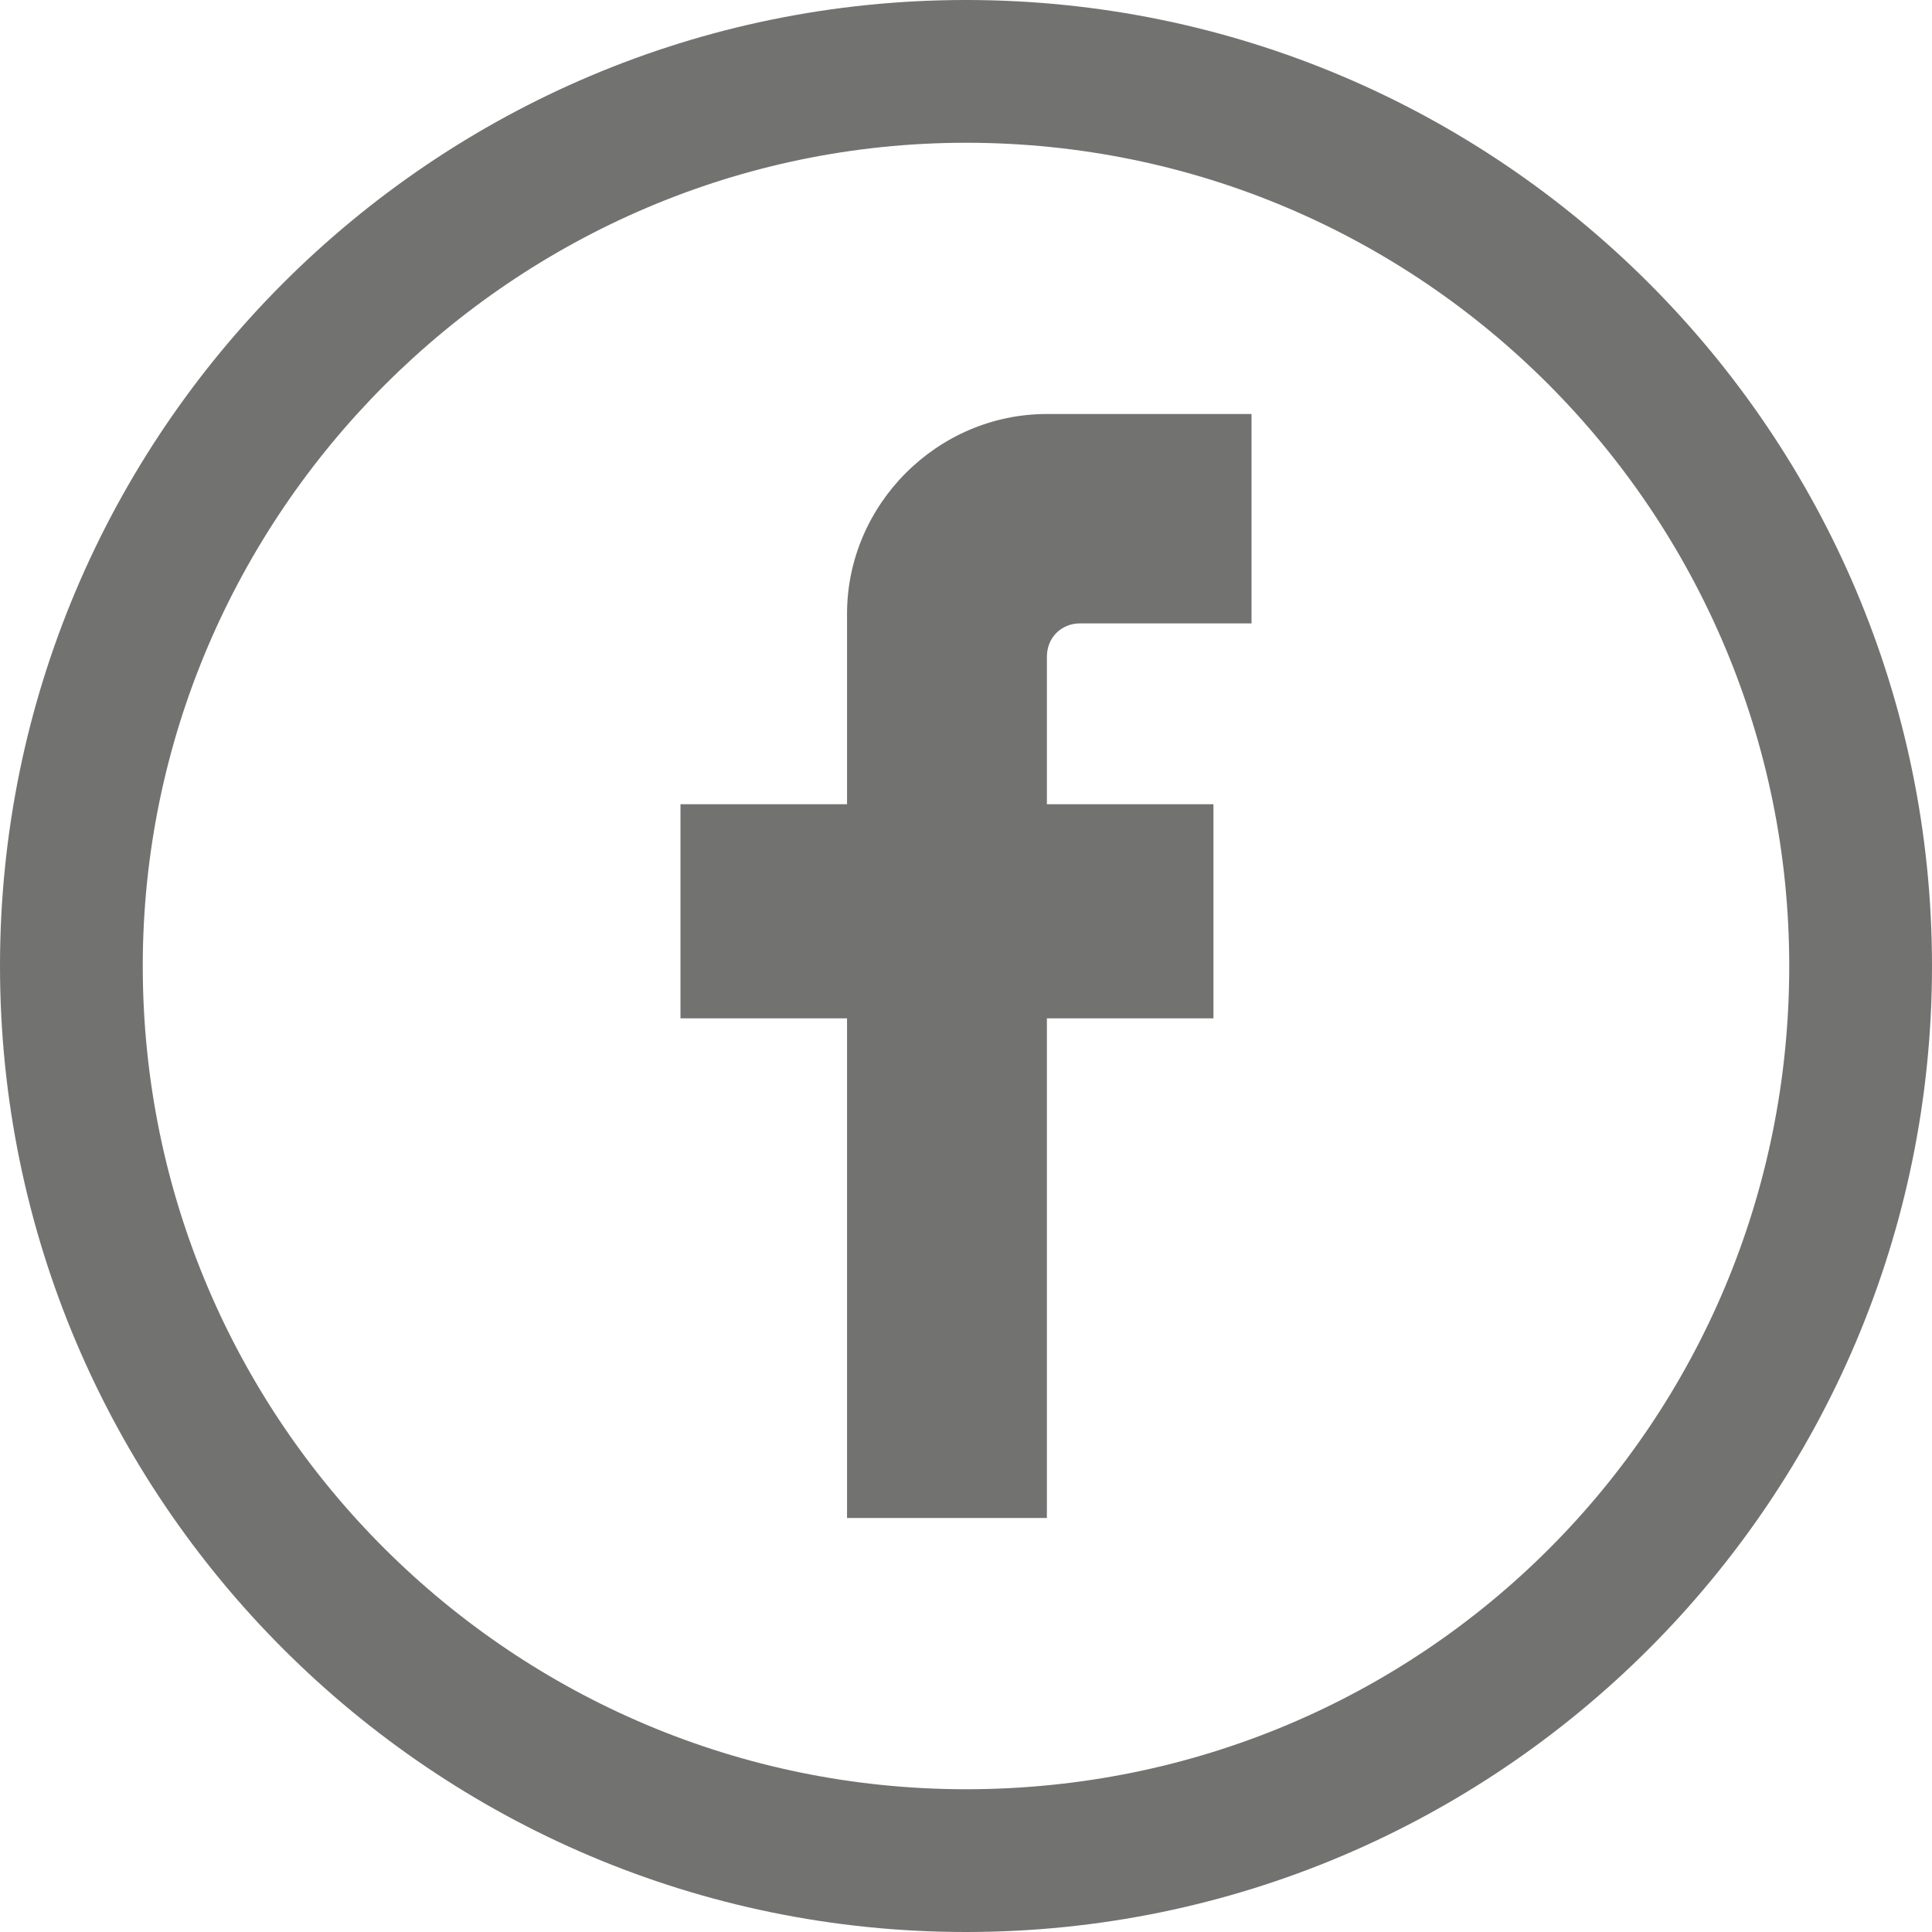
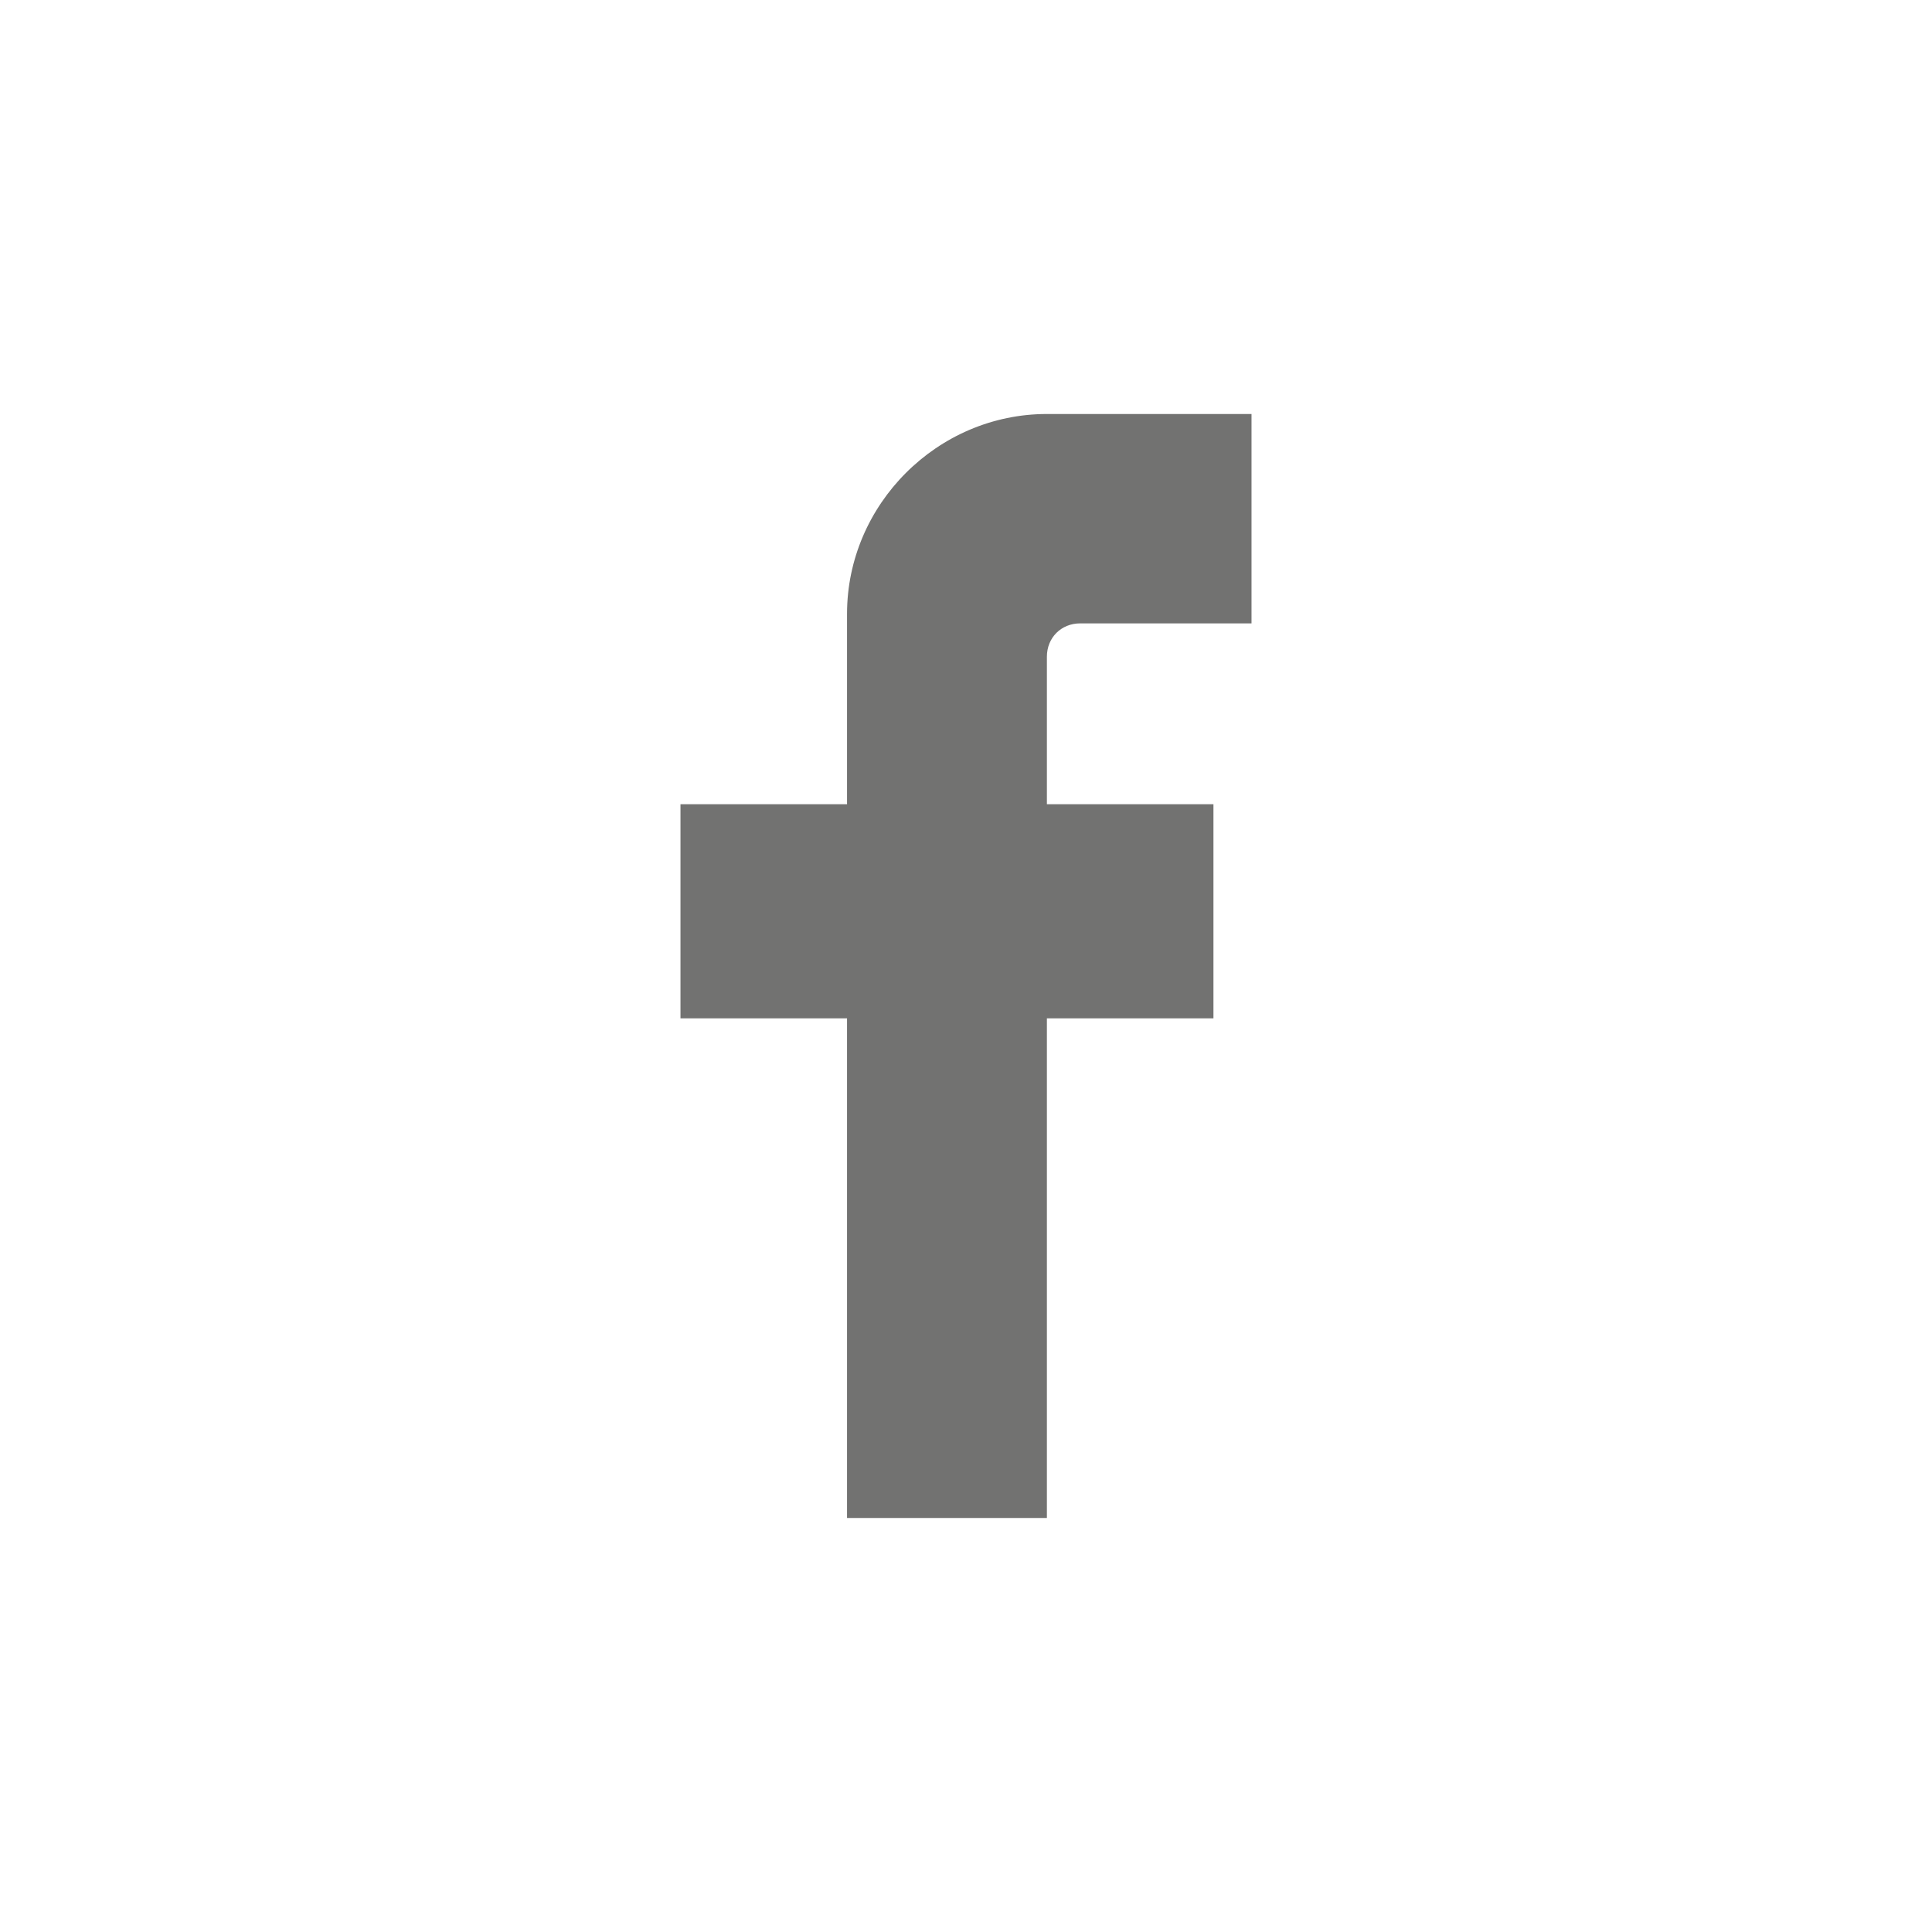
<svg xmlns="http://www.w3.org/2000/svg" xml:space="preserve" width="13.578mm" height="13.578mm" version="1.1" style="shape-rendering:geometricPrecision; text-rendering:geometricPrecision; image-rendering:optimizeQuality; fill-rule:evenodd; clip-rule:evenodd" viewBox="0 0 406 406">
  <defs>
    <style type="text/css">
   
    .fil0 {fill:#727271}
   
  </style>
  </defs>
  <g id="Camada_x0020_1">
    <path class="fil0" d="M220 87l43 0 0 44 -21 0 -15 0c-4,0 -7,3 -7,7l0 12 0 19 35 0 0 45 -35 0 0 105 -42 0 0 -105 -35 0 0 -45 35 0 0 -40c0,-23 19,-42 42,-42z" />
  </g>
  <g id="__x0023_Layer_x0020_1">
-     <path class="fil0" d="M203 0c112,0 203,91 203,203 0,112 -91,203 -203,203 -112,0 -203,-91 -203,-203 0,-112 91,-203 203,-203zm0 30c96,0 173,78 173,173 0,96 -77,173 -173,173 -95,0 -173,-77 -173,-173 0,-95 78,-173 173,-173z" />
-   </g>
+     </g>
</svg>